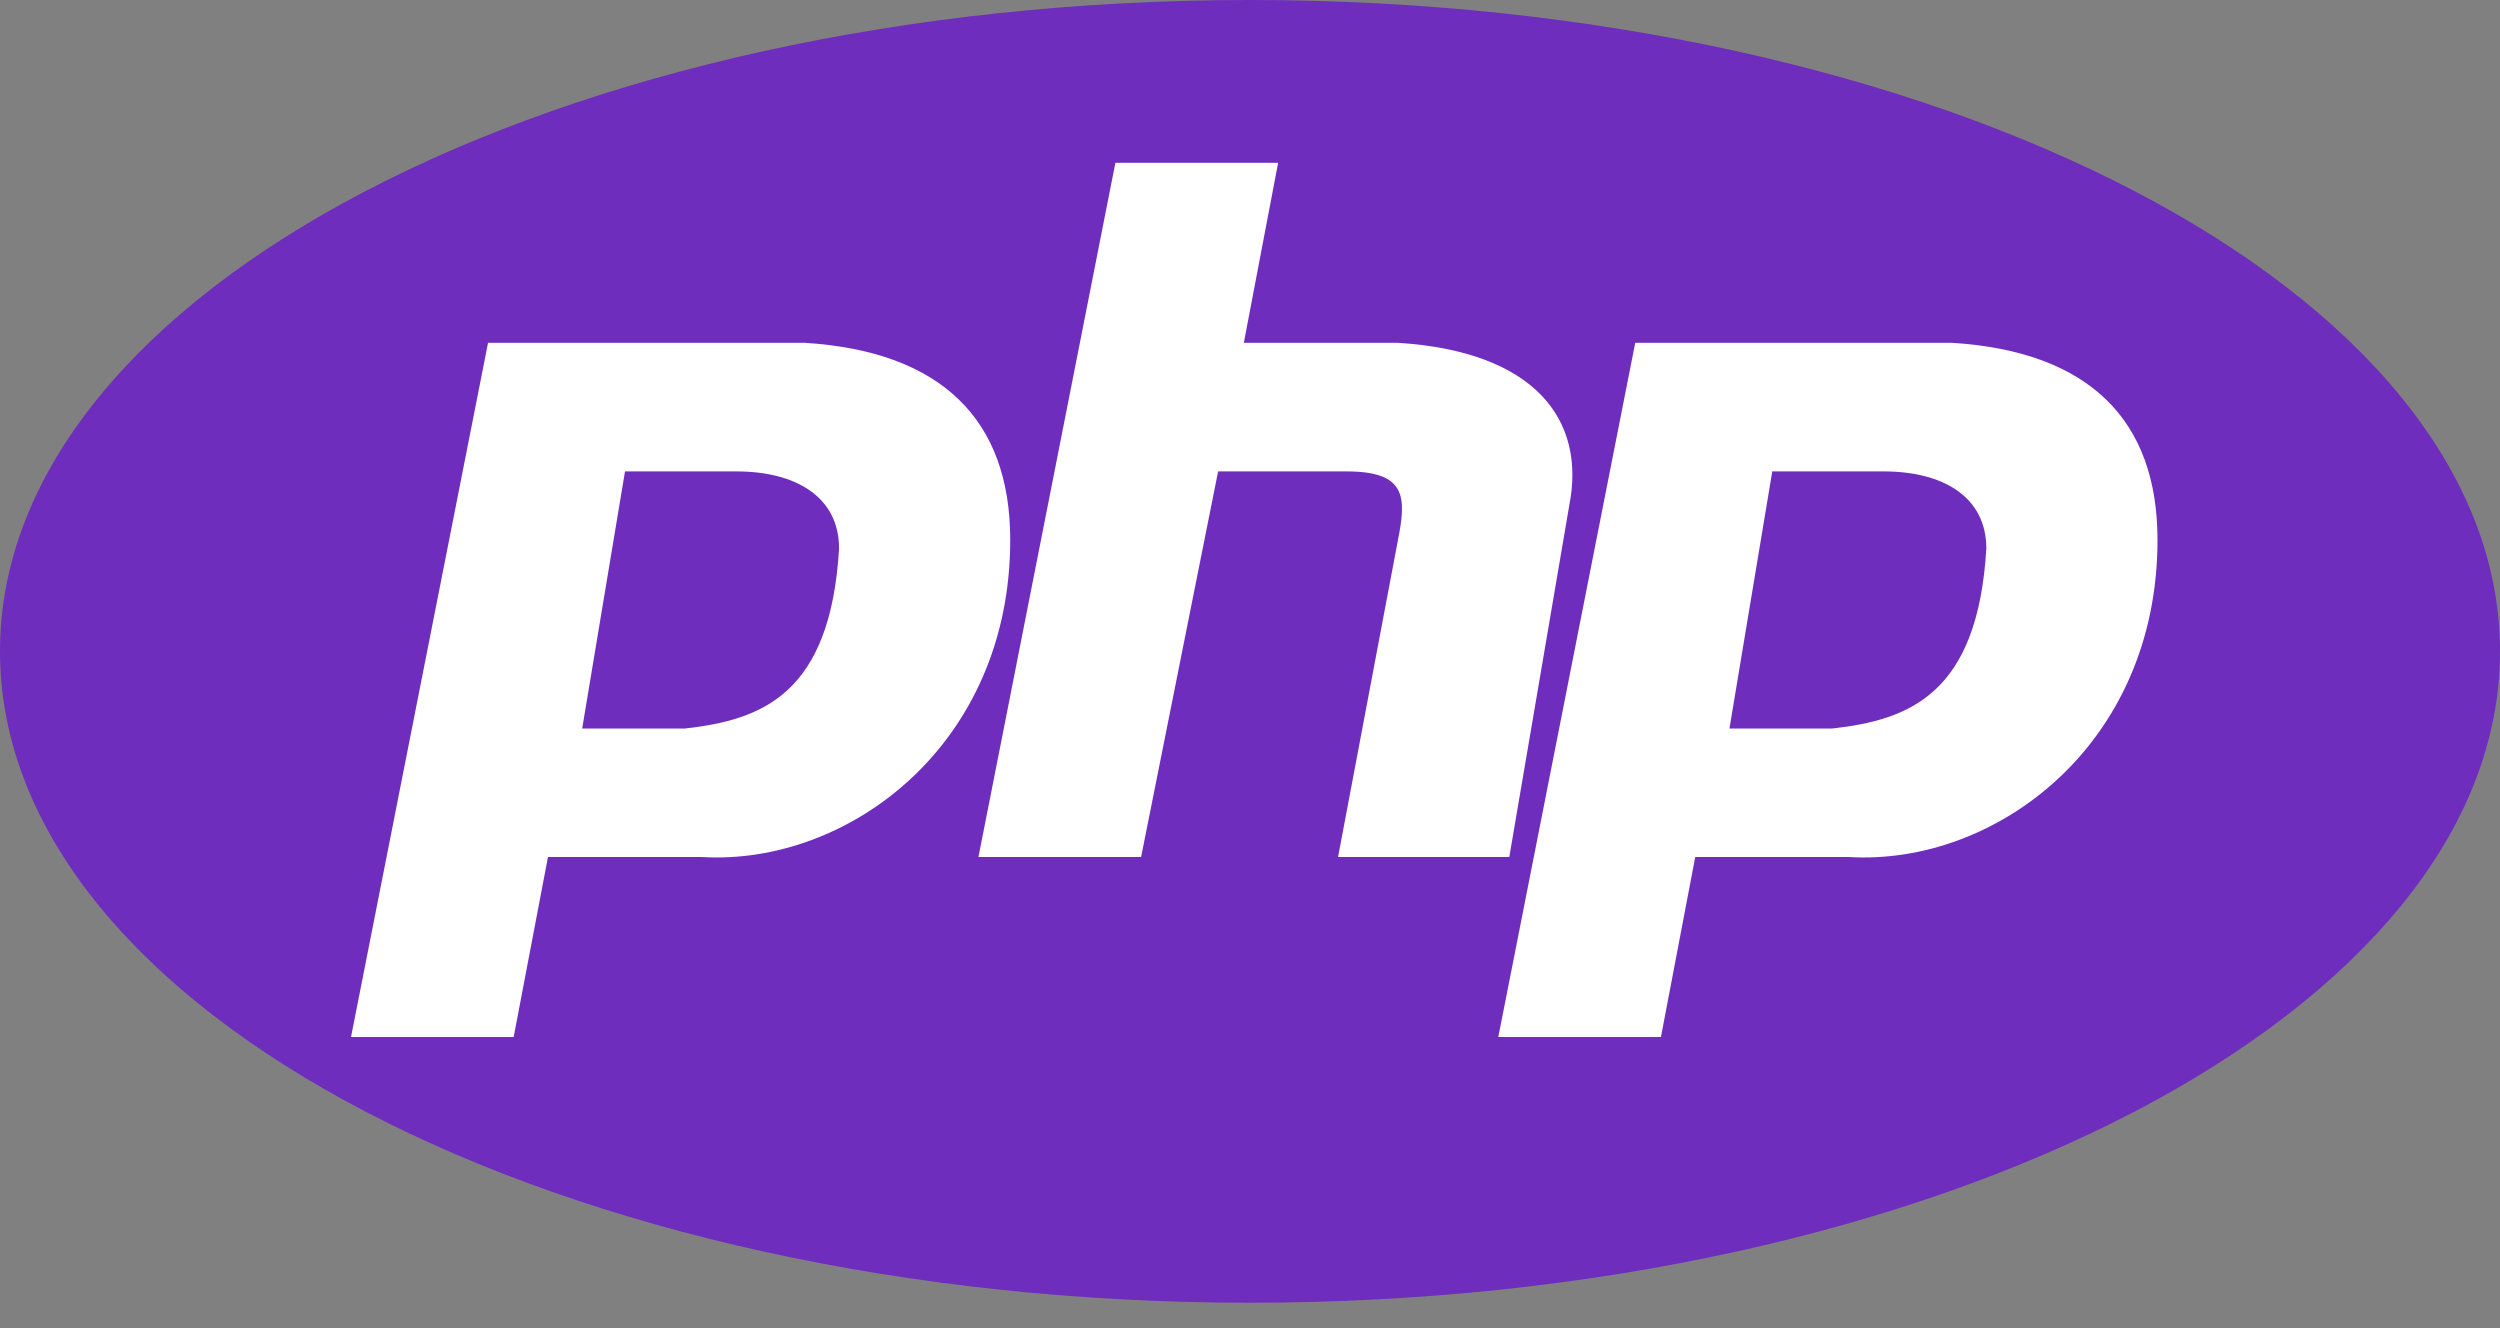
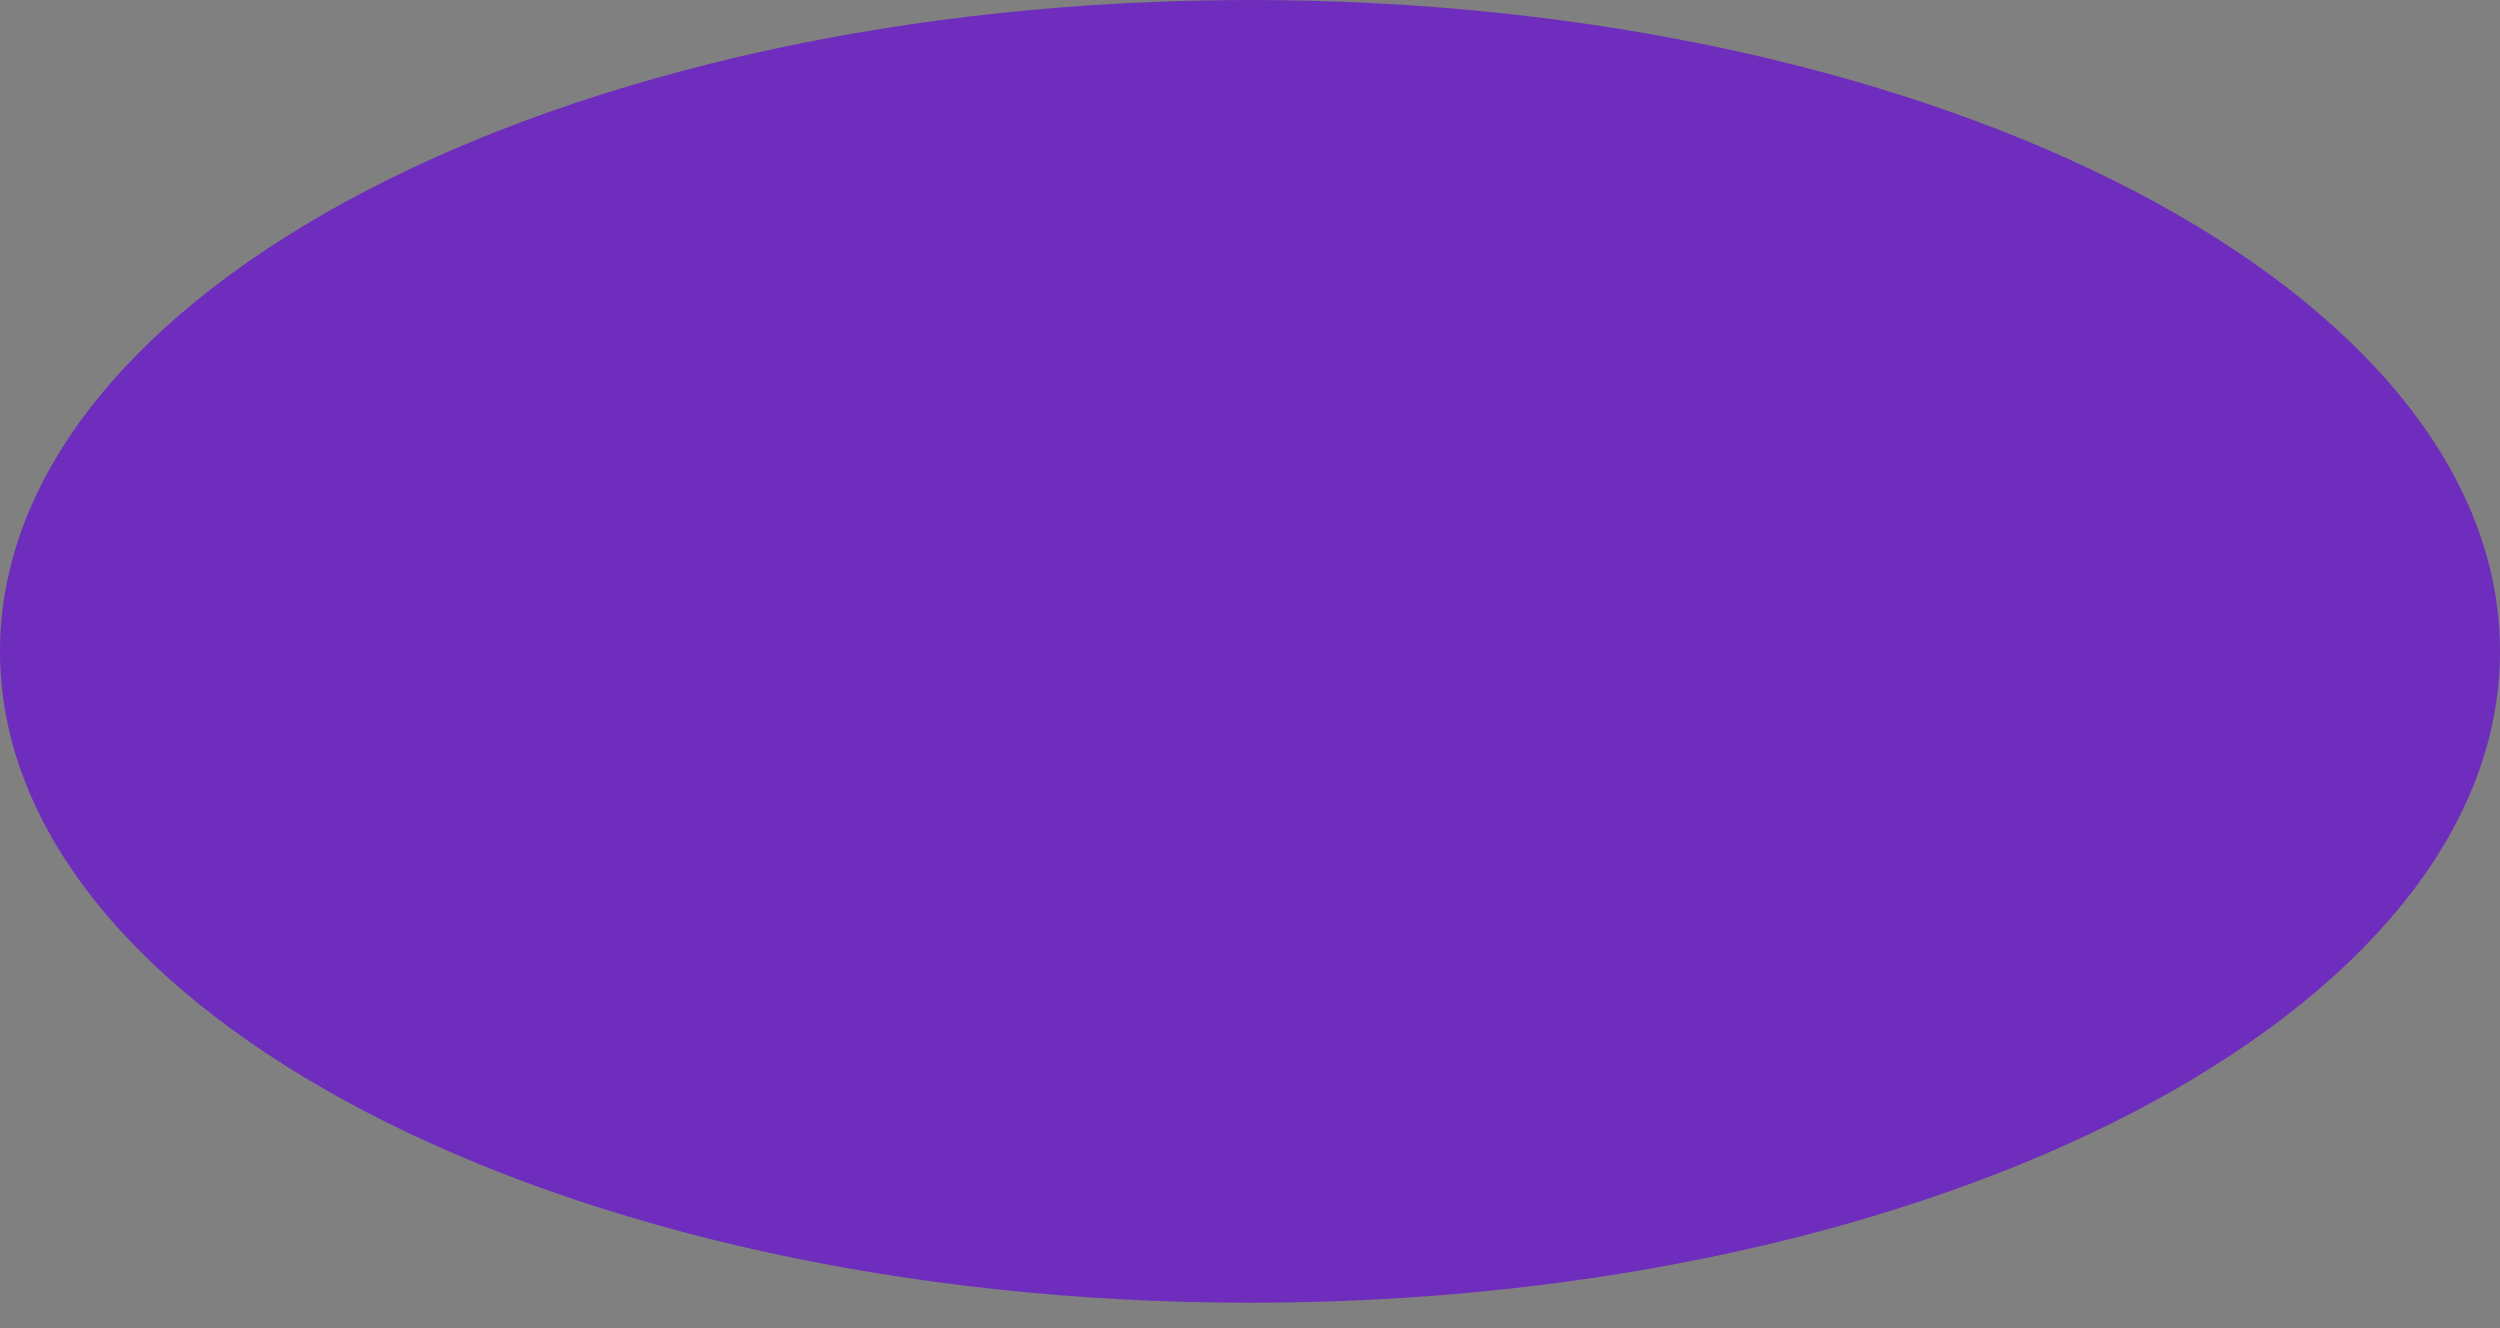
<svg xmlns="http://www.w3.org/2000/svg" width="32" height="17" viewBox="0 0 32 17" fill="none">
  <rect x="0" y="0" width="32" height="17" fill="#808080" stroke="none" />
  <path d="M16 16.675C24.837 16.675 32 12.942 32 8.337C32 3.733 24.837 0 16 0C7.163 0 0 3.733 0 8.337C0 12.942 7.163 16.675 16 16.675Z" fill="#6F2DBD" />
-   <path fill-rule="evenodd" clip-rule="evenodd" d="M4.493 13.274L6.247 4.388H10.301C12.055 4.498 12.931 5.375 12.931 6.911C12.931 9.544 10.849 11.08 8.986 10.97H7.014L6.575 13.274H4.493ZM7.452 9.325L8 6.034H9.425C10.192 6.034 10.74 6.363 10.74 7.021C10.63 8.886 9.753 9.215 8.767 9.325H7.452ZM12.524 10.97L14.277 2.084H16.36L15.921 4.388H17.894C19.647 4.498 20.305 5.375 20.086 6.472L19.319 10.97H17.127L17.894 6.911C18.003 6.363 18.003 6.034 17.236 6.034H15.592L14.606 10.97H12.524ZM19.178 13.274L20.931 4.388H24.986C26.74 4.498 27.616 5.375 27.616 6.911C27.616 9.544 25.534 11.08 23.671 10.97H21.699L21.26 13.274H19.178ZM22.137 9.325L22.685 6.034H24.11C24.877 6.034 25.425 6.363 25.425 7.021C25.315 8.886 24.438 9.215 23.452 9.325H22.137H22.137Z" fill="white" />
</svg>